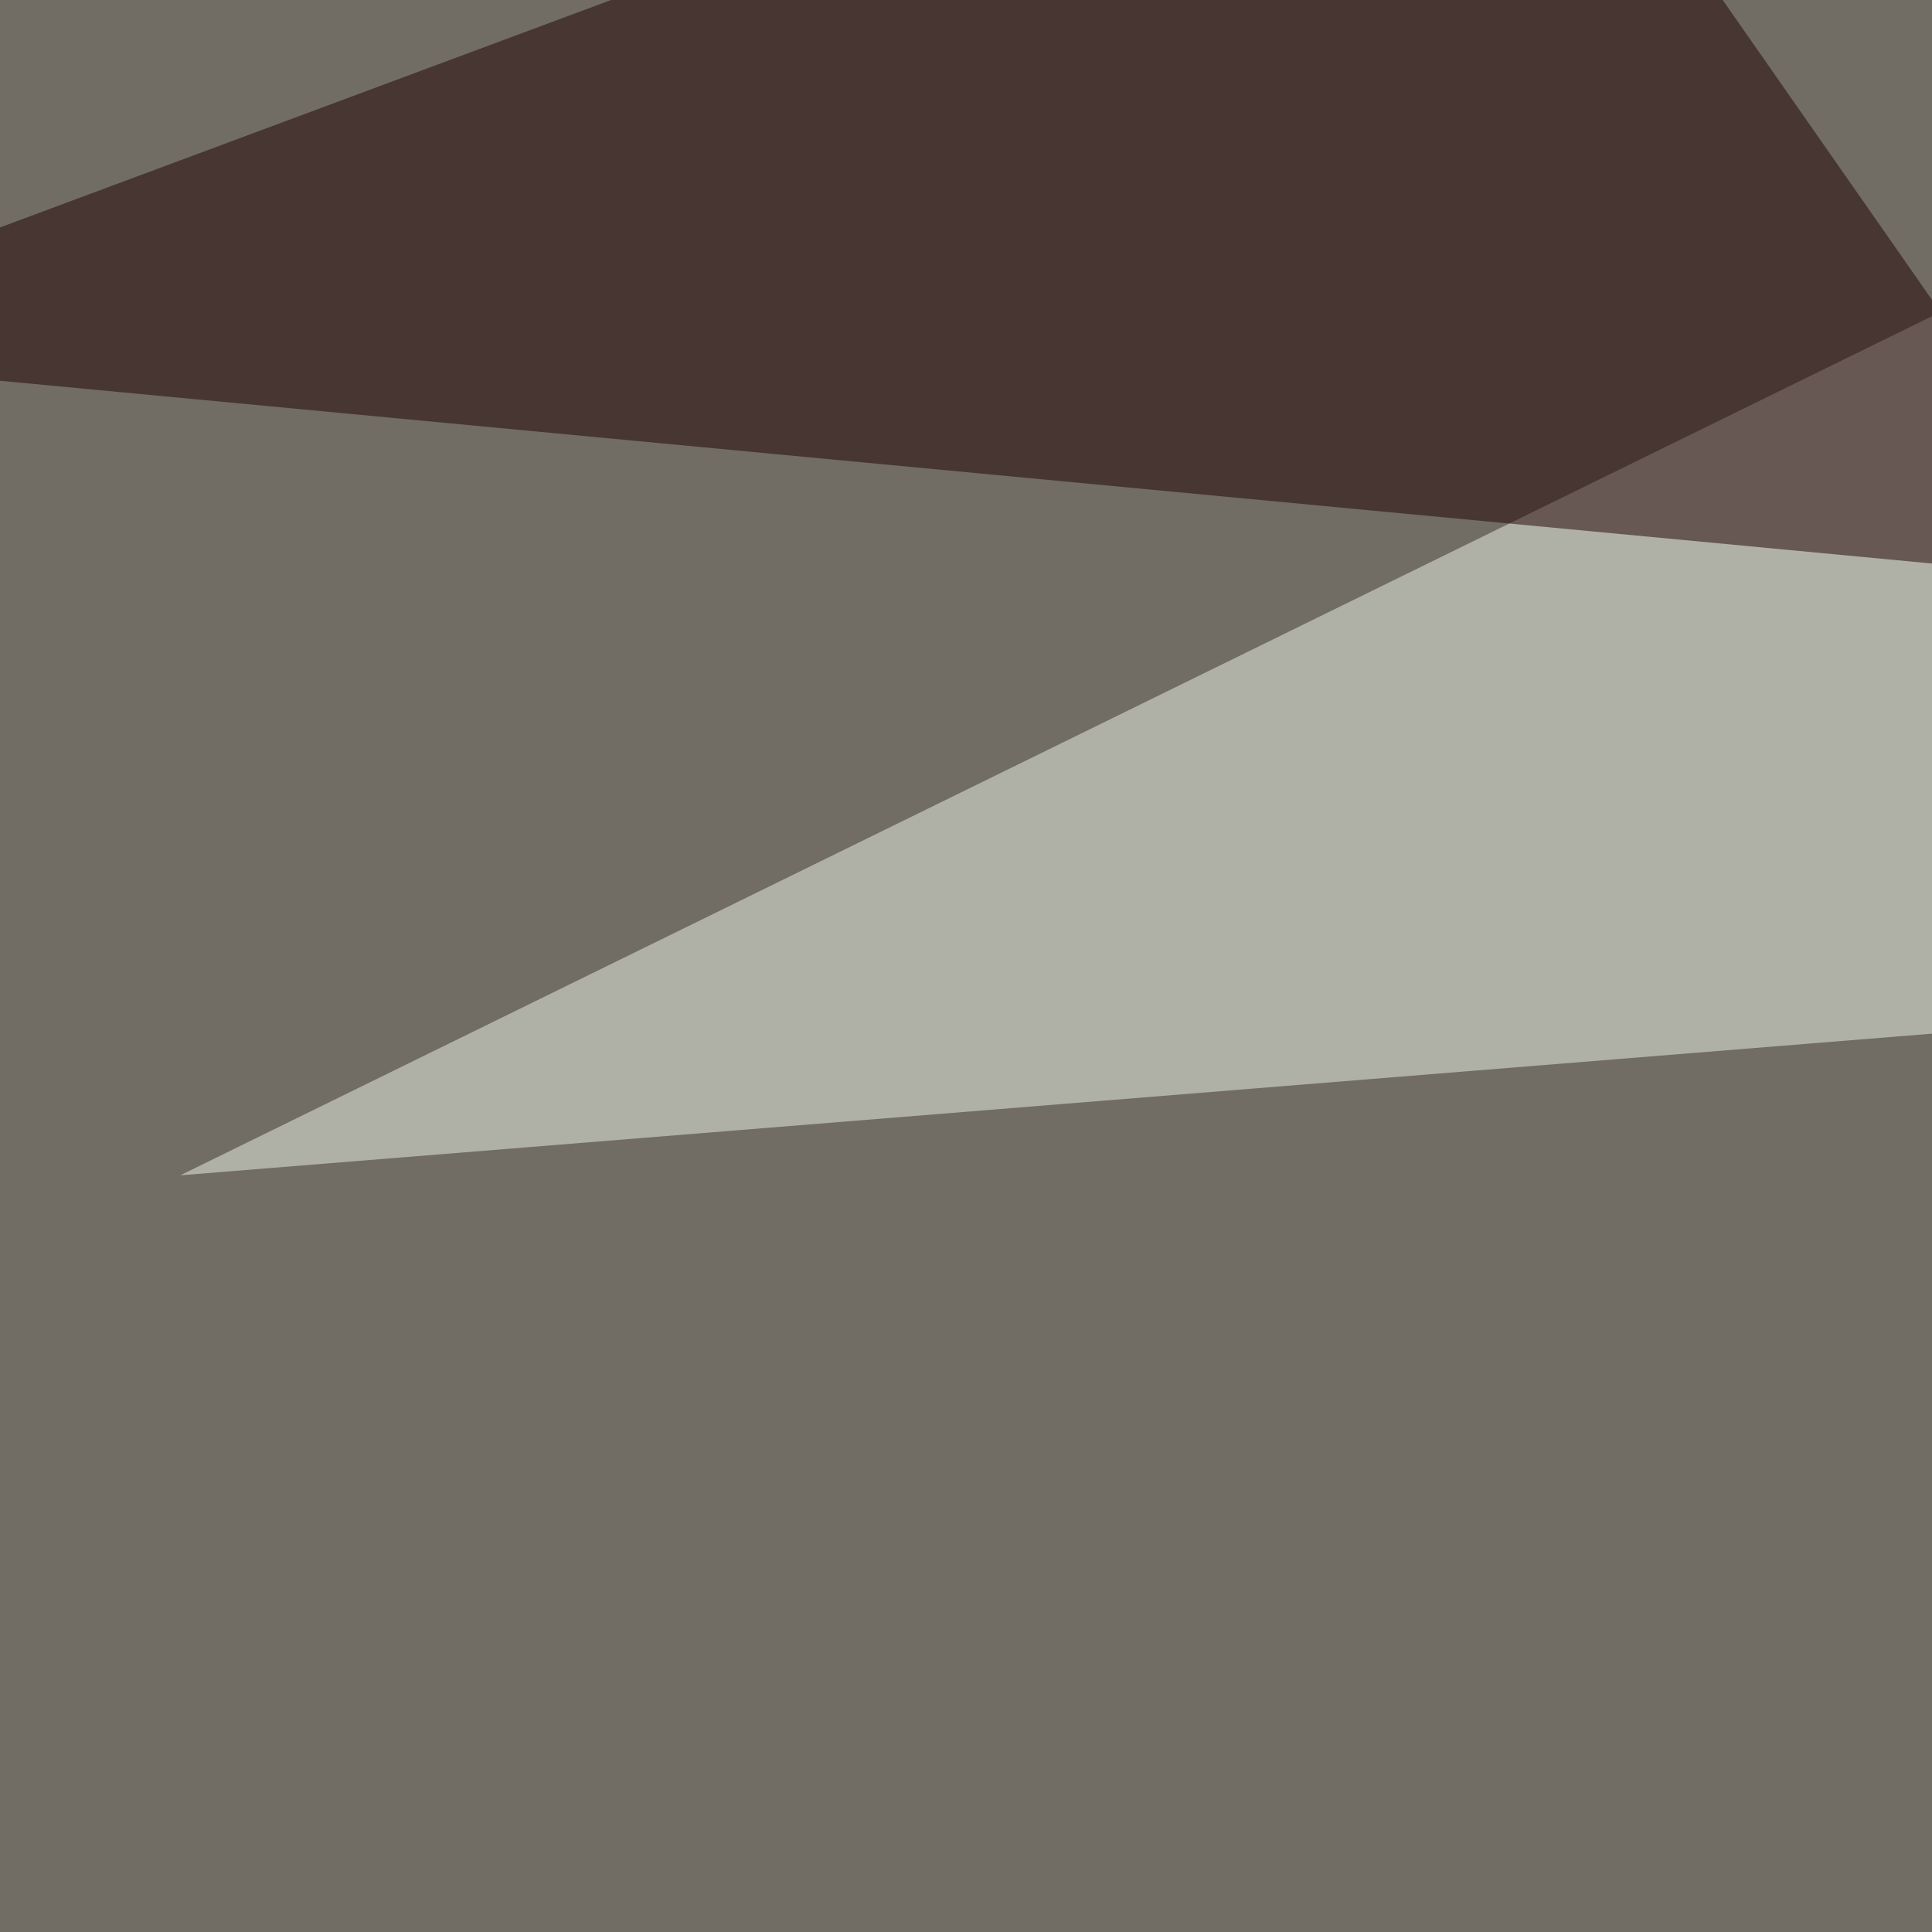
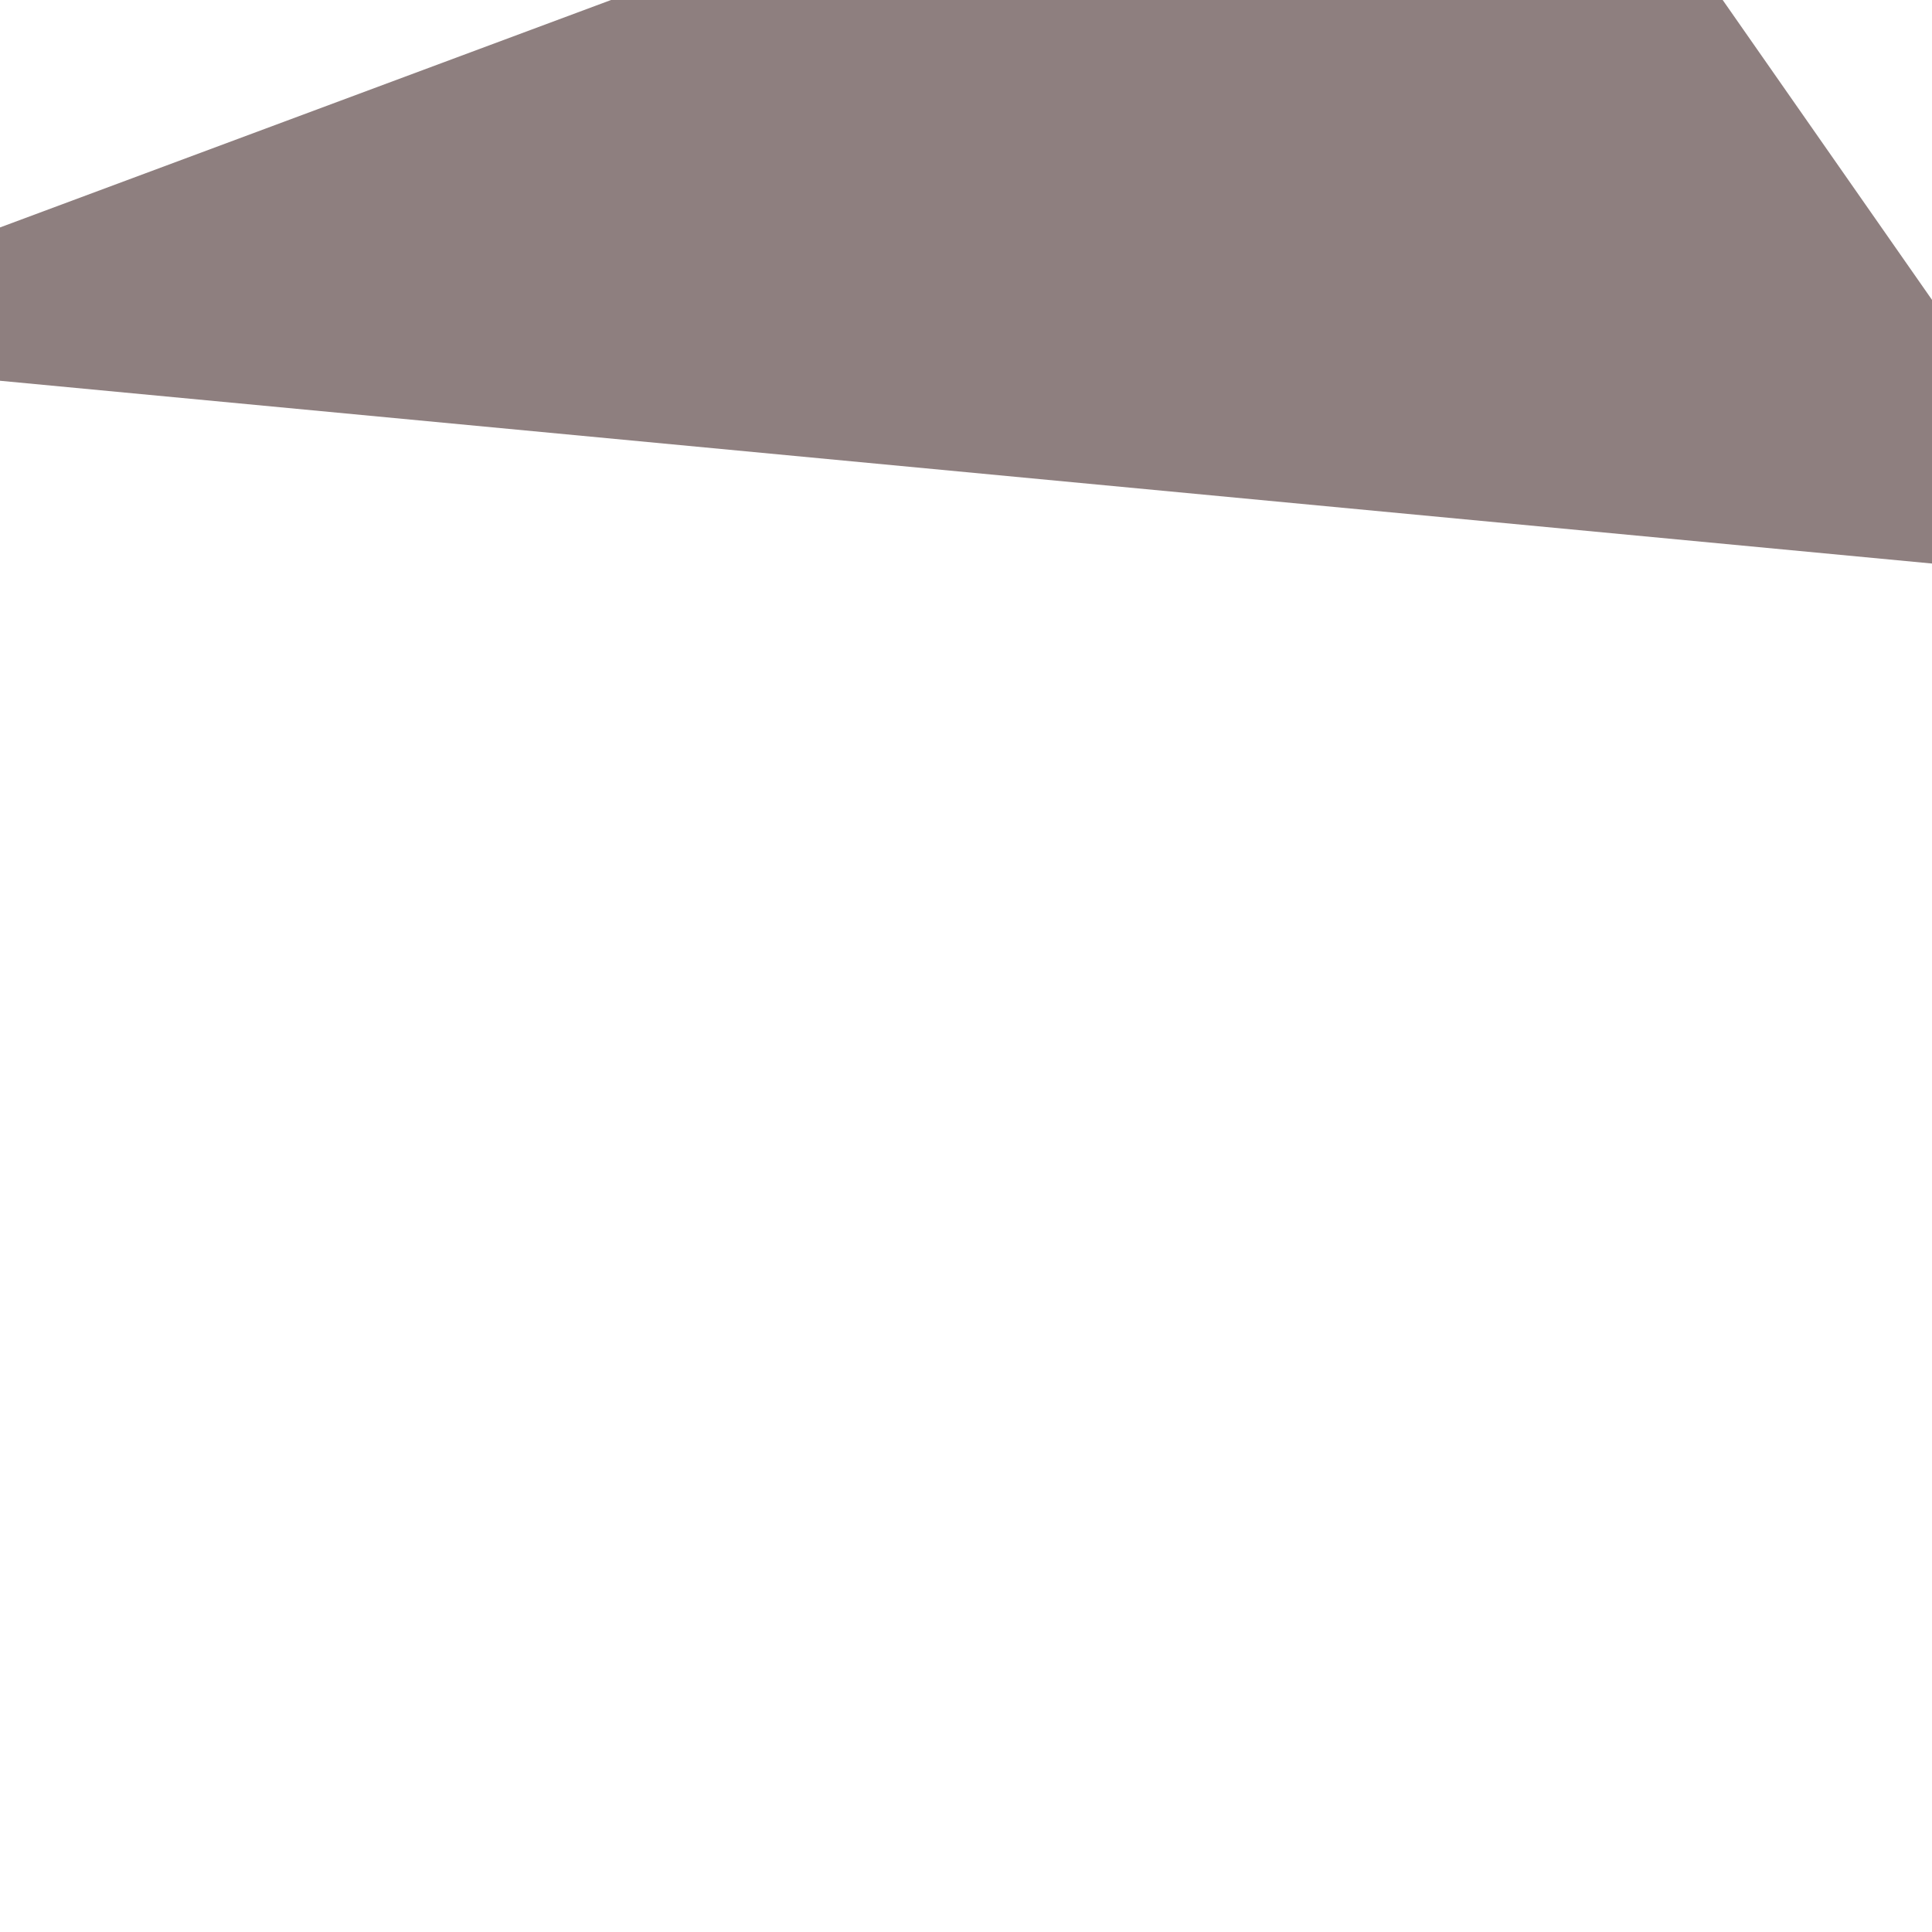
<svg xmlns="http://www.w3.org/2000/svg" width="300" height="300">
  <filter id="a">
    <feGaussianBlur stdDeviation="55" />
  </filter>
-   <rect width="100%" height="100%" fill="#716d65" />
  <g filter="url(#a)">
    <g fill-opacity=".5">
      <path fill="#fffffb" d="M-51 827.2L731.8 893l69-246.7z" />
-       <path fill="#141211" d="M34.5 718.7l697.3-88.8 69-506.6z" />
-       <path fill="#f0f6e8" d="M800.9 120L383.2 8.3 28 182.5z" />
+       <path fill="#f0f6e8" d="M800.9 120z" />
      <path fill="#1e0000" d="M231.9-51l98.7 141.4L-51 54.3z" />
    </g>
  </g>
</svg>